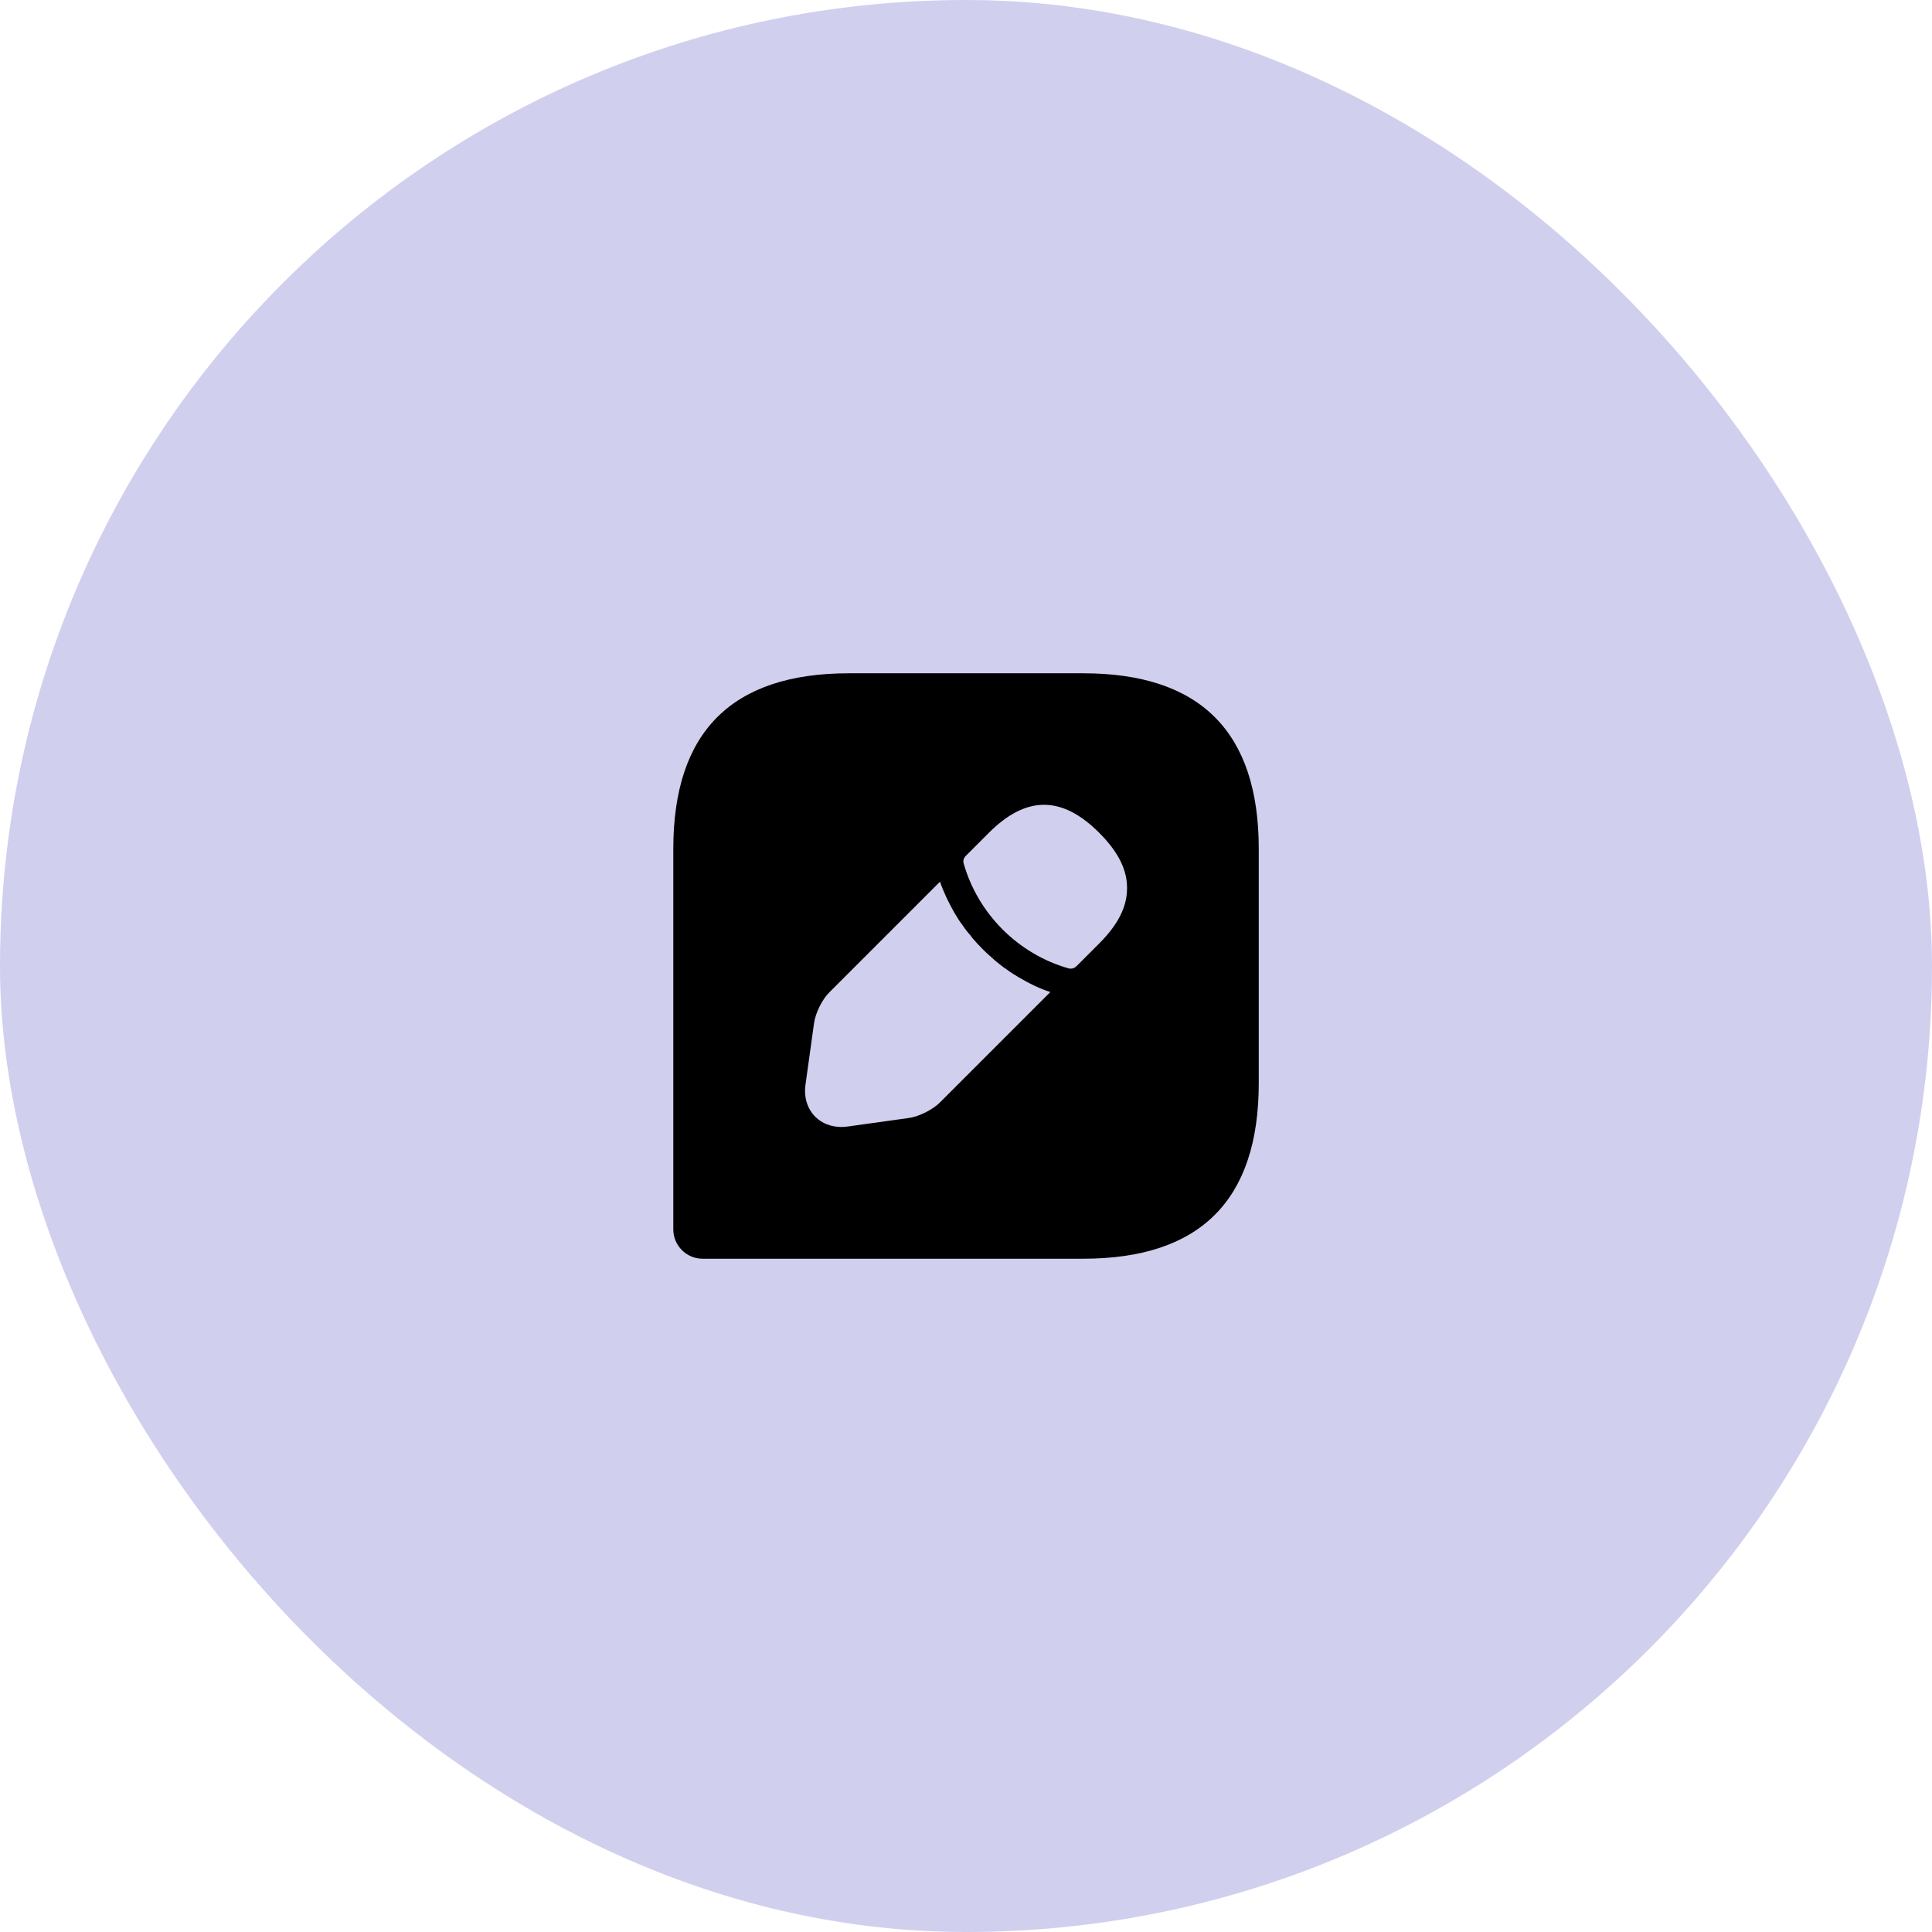
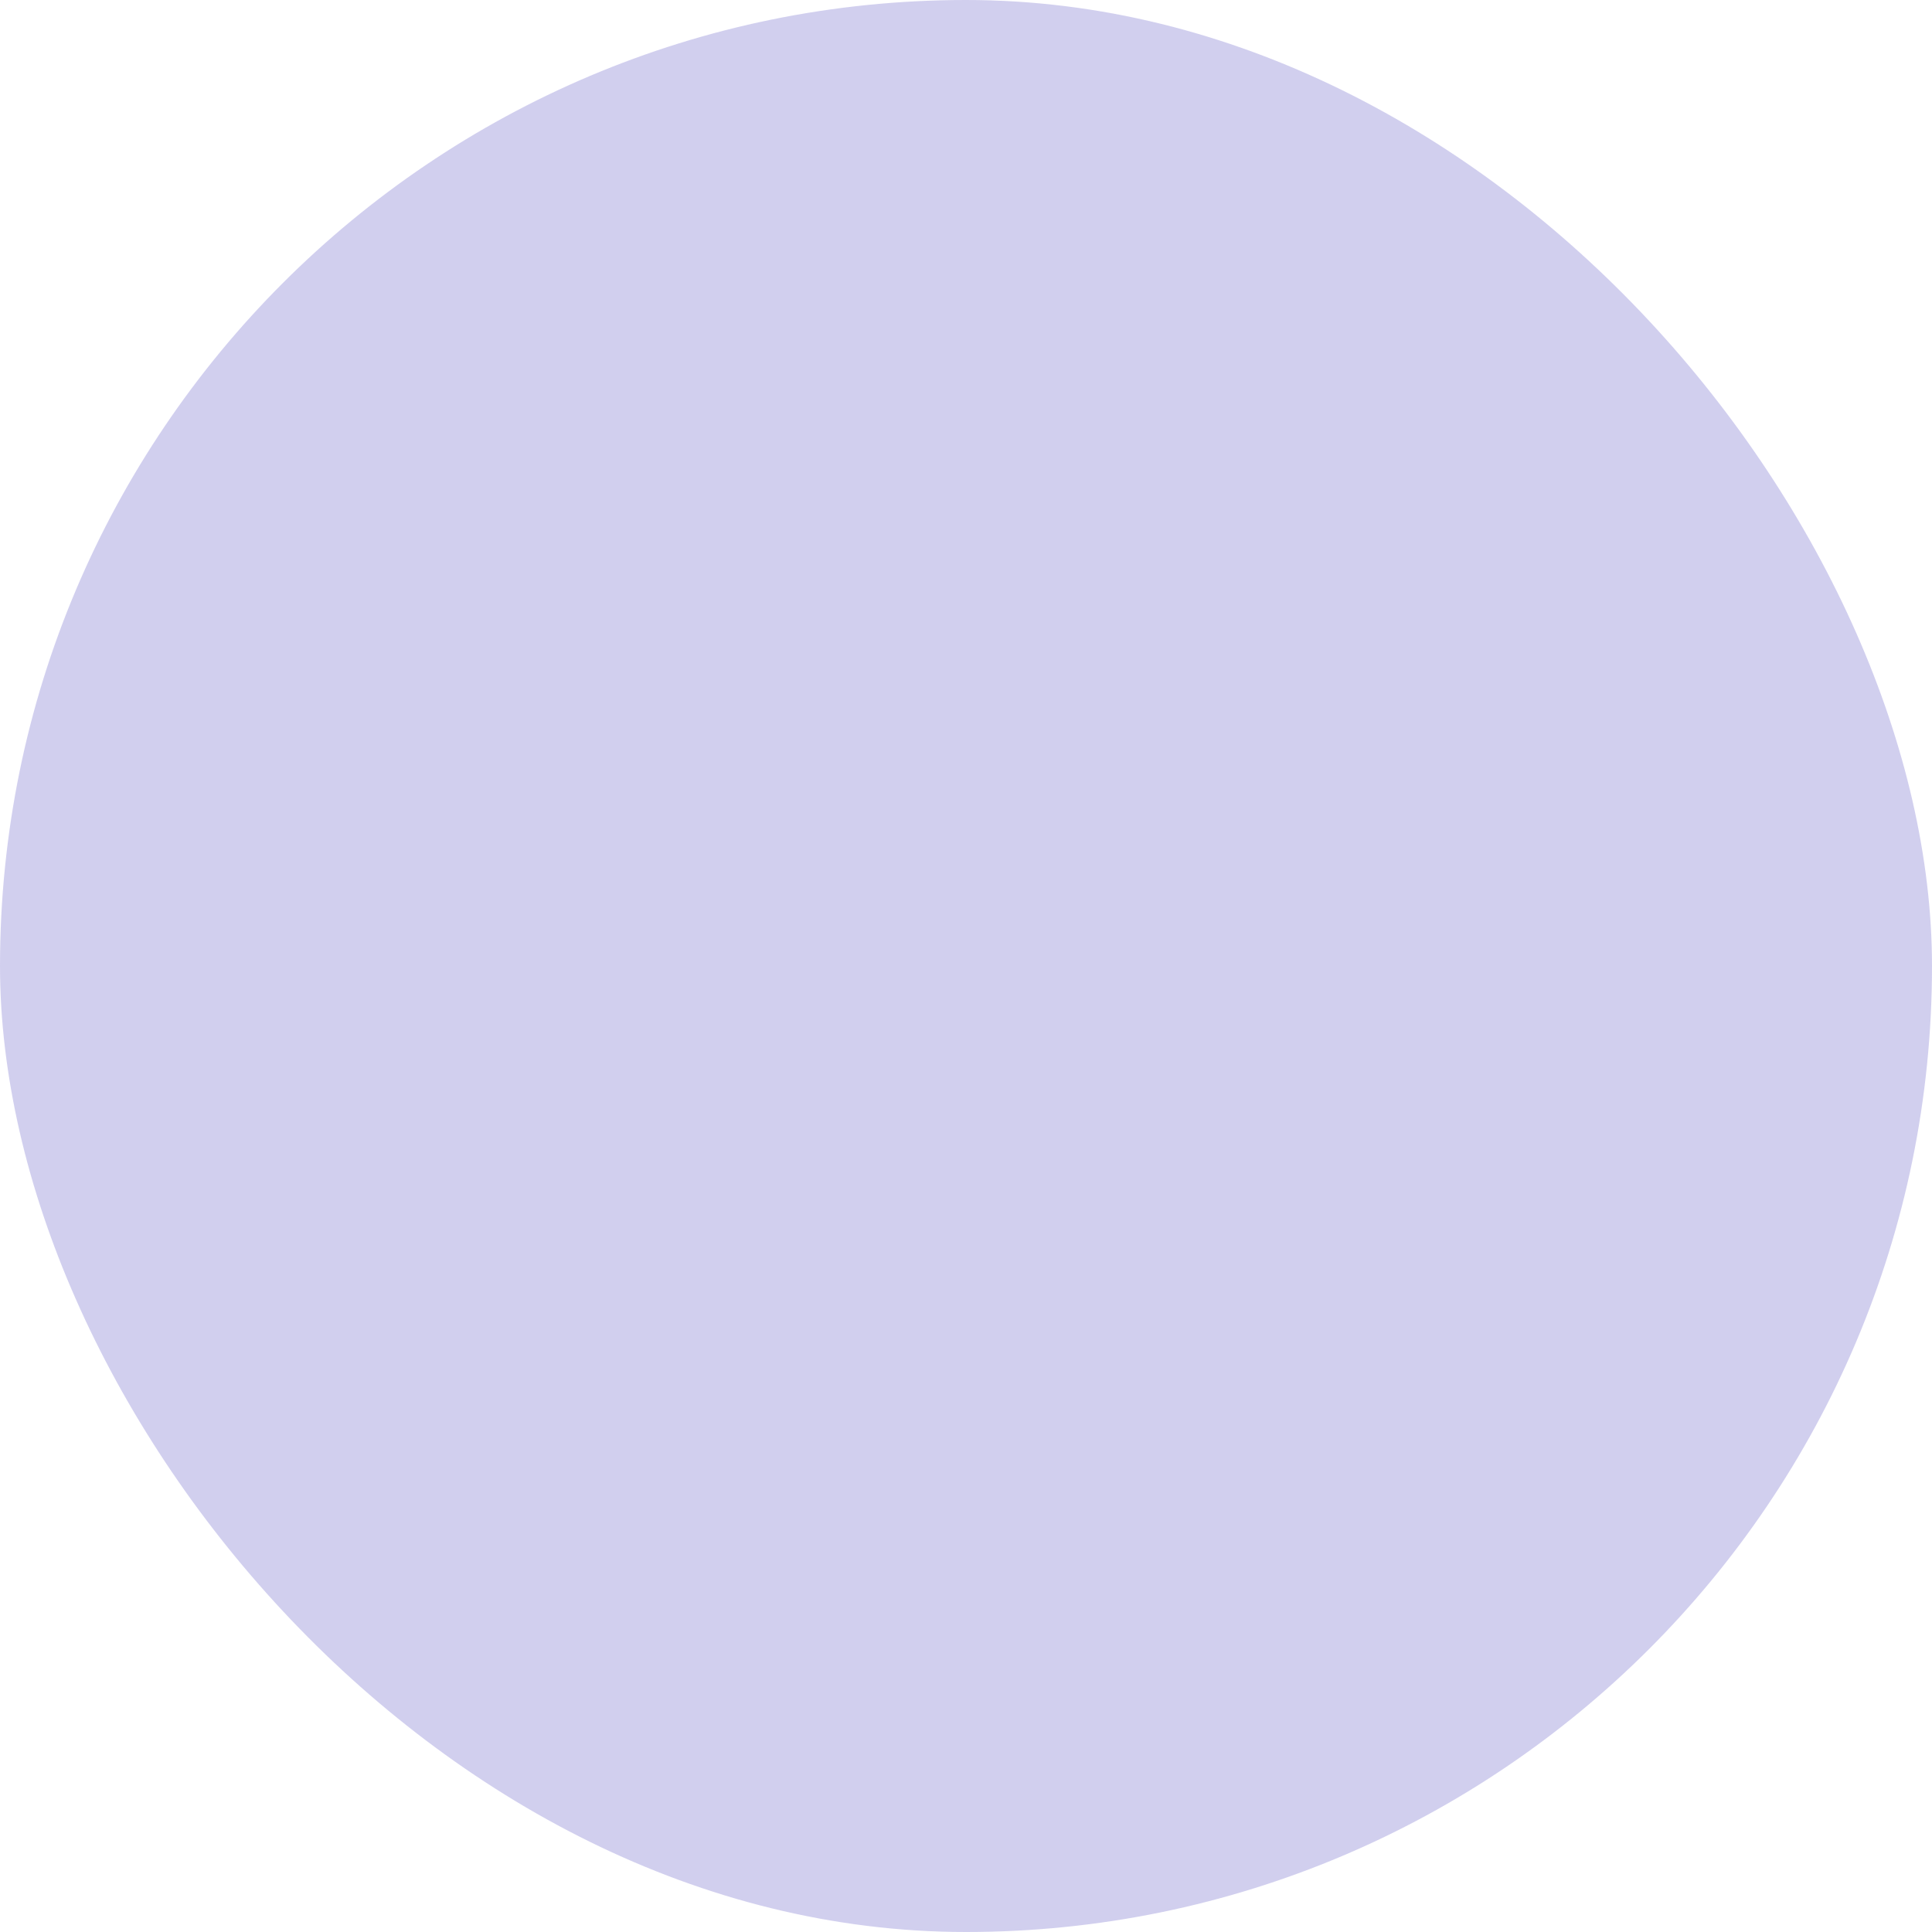
<svg xmlns="http://www.w3.org/2000/svg" width="88" height="88" viewBox="0 0 88 88" fill="none">
  <g opacity="0.3">
    <rect width="88" height="88" rx="44" fill="#665EC7" />
  </g>
-   <path d="M49.335 30.667H38.668C33.335 30.667 30.668 33.333 30.668 38.667V56C30.668 56.733 31.268 57.333 32.001 57.333H49.335C54.668 57.333 57.335 54.667 57.335 49.333V38.667C57.335 33.333 54.668 30.667 49.335 30.667ZM42.815 50.213C42.481 50.547 41.868 50.853 41.415 50.92L38.641 51.307C38.535 51.32 38.428 51.333 38.335 51.333C37.868 51.333 37.441 51.173 37.135 50.867C36.761 50.493 36.601 49.947 36.695 49.36L37.081 46.587C37.148 46.133 37.455 45.507 37.788 45.187L42.815 40.16C42.895 40.4 43.001 40.64 43.121 40.907C43.241 41.147 43.361 41.387 43.495 41.613C43.601 41.8 43.721 41.987 43.828 42.12C43.961 42.32 44.095 42.493 44.188 42.587C44.241 42.667 44.295 42.72 44.308 42.747C44.601 43.08 44.908 43.4 45.201 43.64C45.281 43.72 45.335 43.76 45.348 43.773C45.521 43.907 45.681 44.053 45.841 44.147C46.015 44.28 46.201 44.4 46.388 44.507C46.615 44.64 46.855 44.773 47.108 44.893C47.361 45.013 47.601 45.107 47.841 45.187L42.815 50.213ZM50.068 42.973L49.028 44.013C48.961 44.08 48.868 44.12 48.775 44.12C48.748 44.12 48.695 44.12 48.668 44.107C46.375 43.453 44.548 41.627 43.895 39.333C43.855 39.213 43.895 39.08 43.988 38.987L45.041 37.933C46.761 36.213 48.388 36.253 50.068 37.933C50.921 38.787 51.348 39.613 51.335 40.467C51.335 41.307 50.921 42.12 50.068 42.973Z" fill="black" />
</svg>